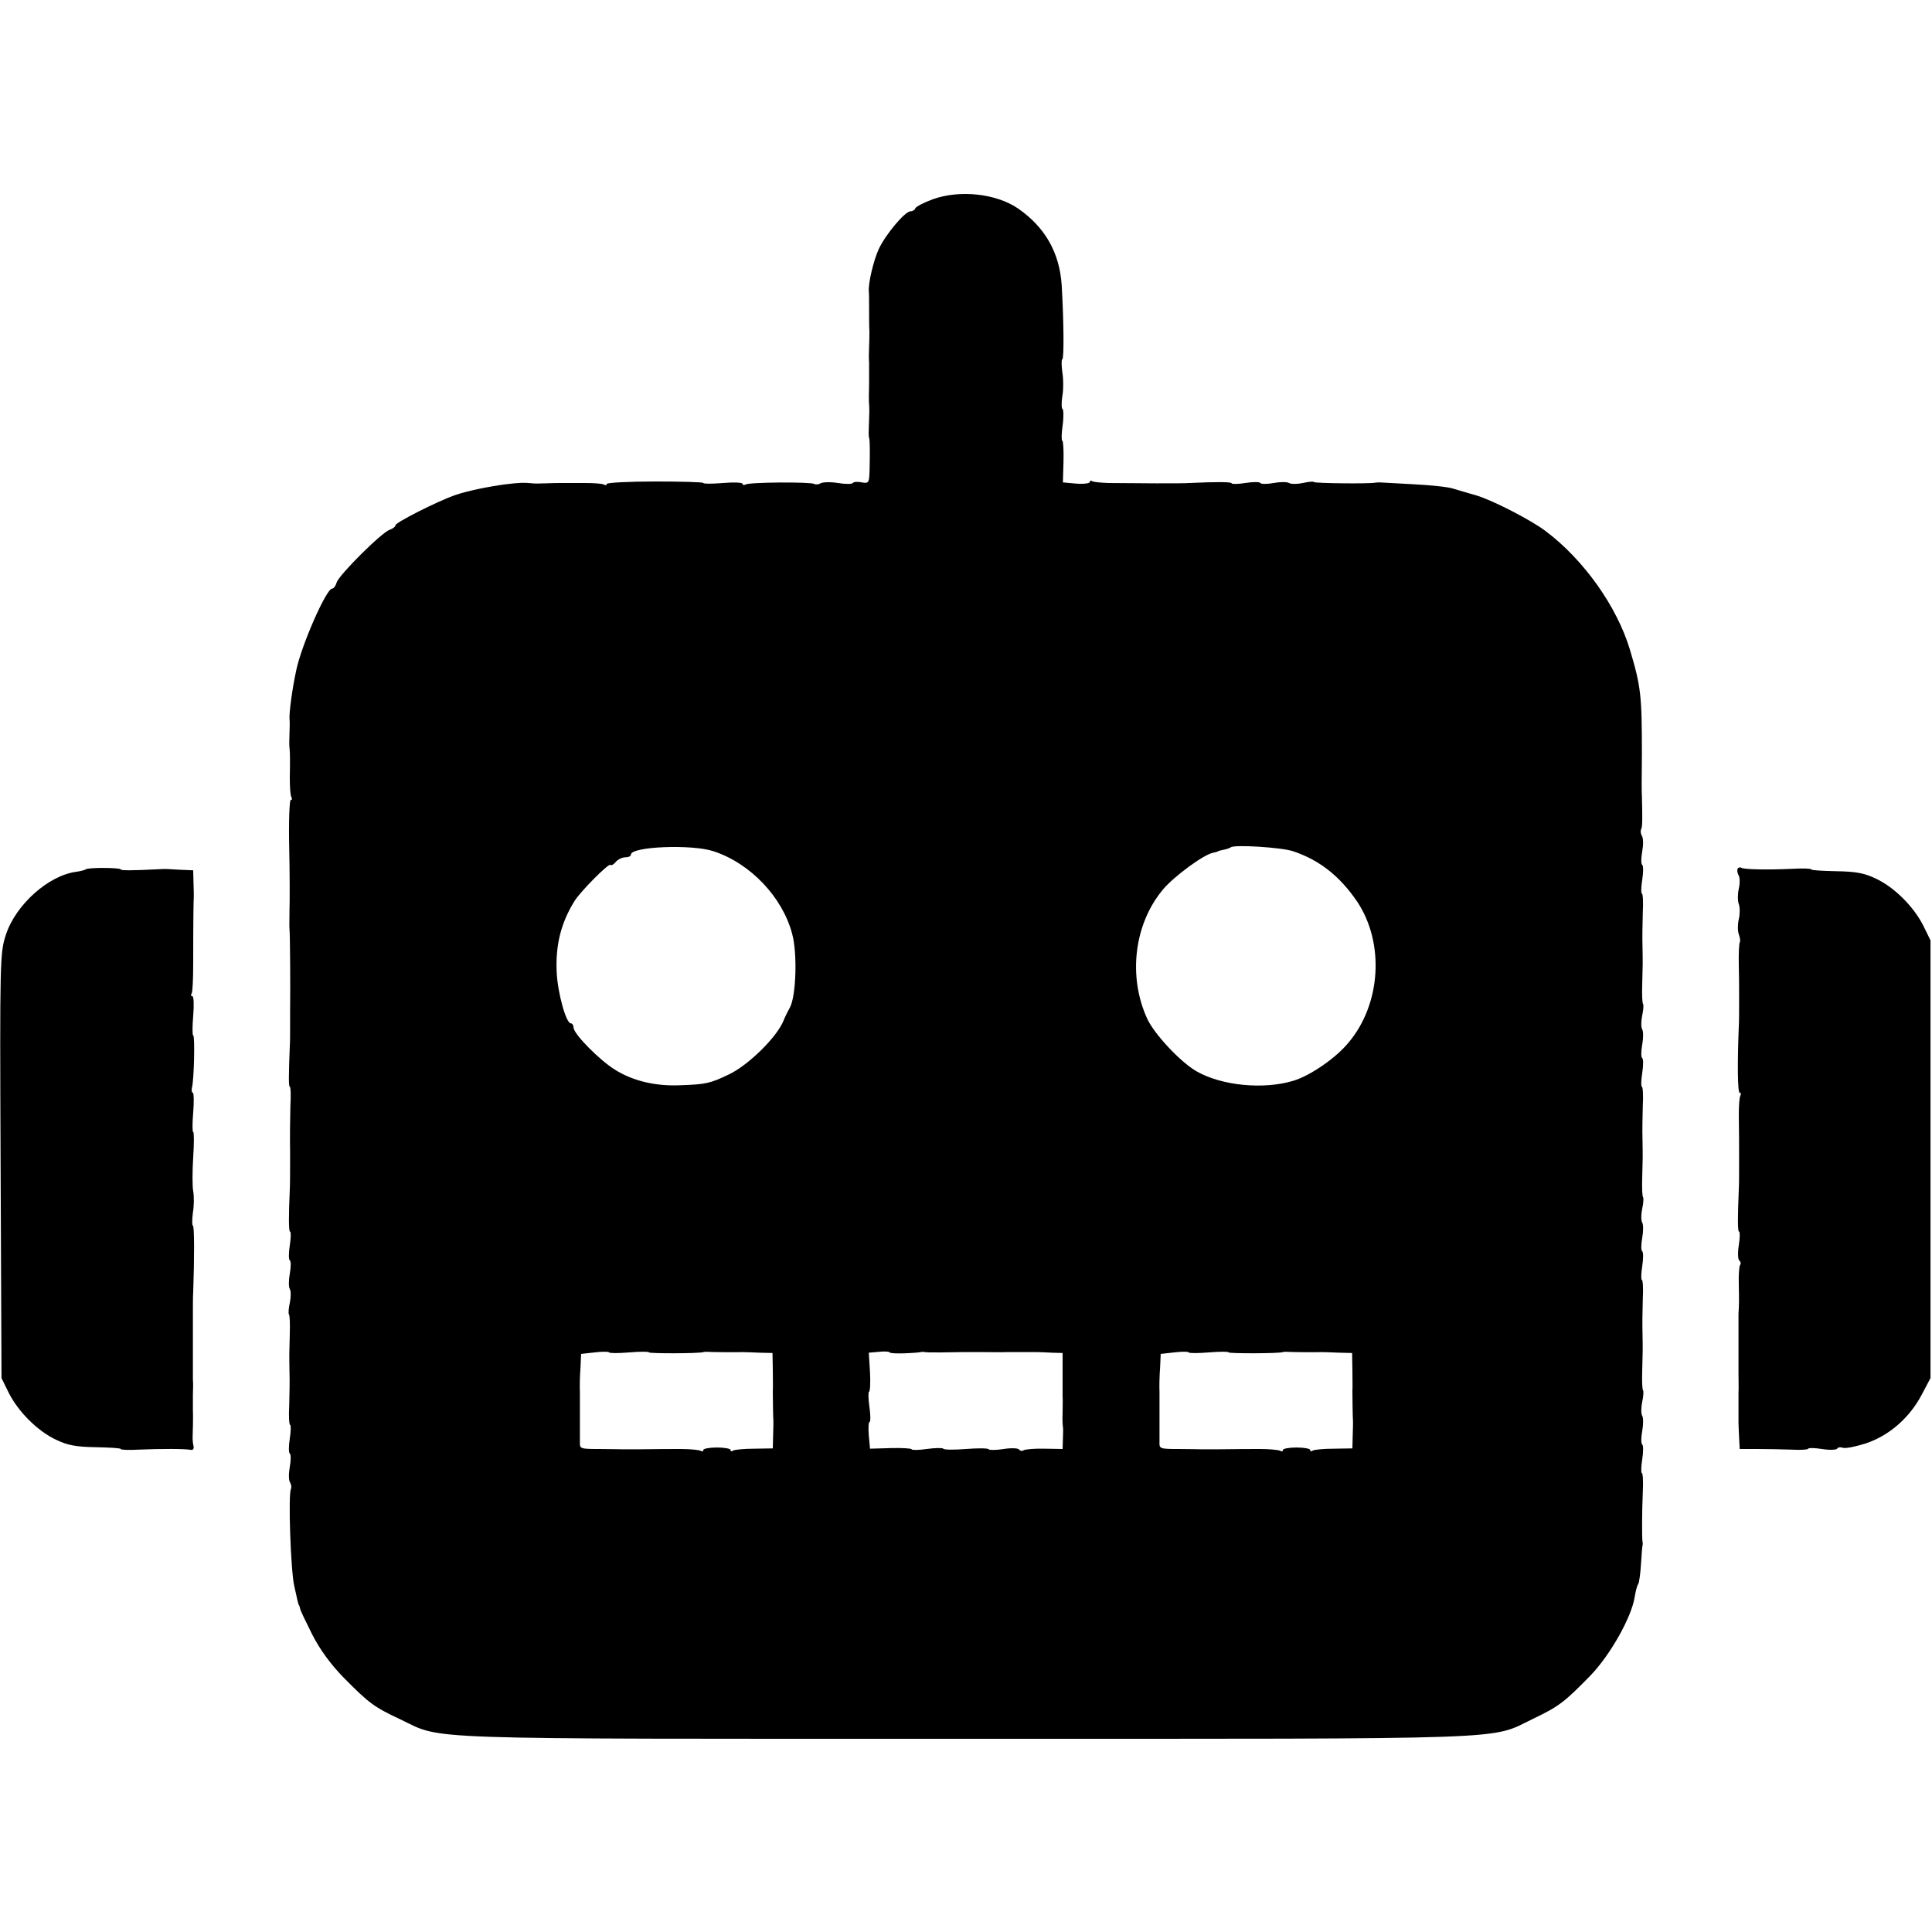
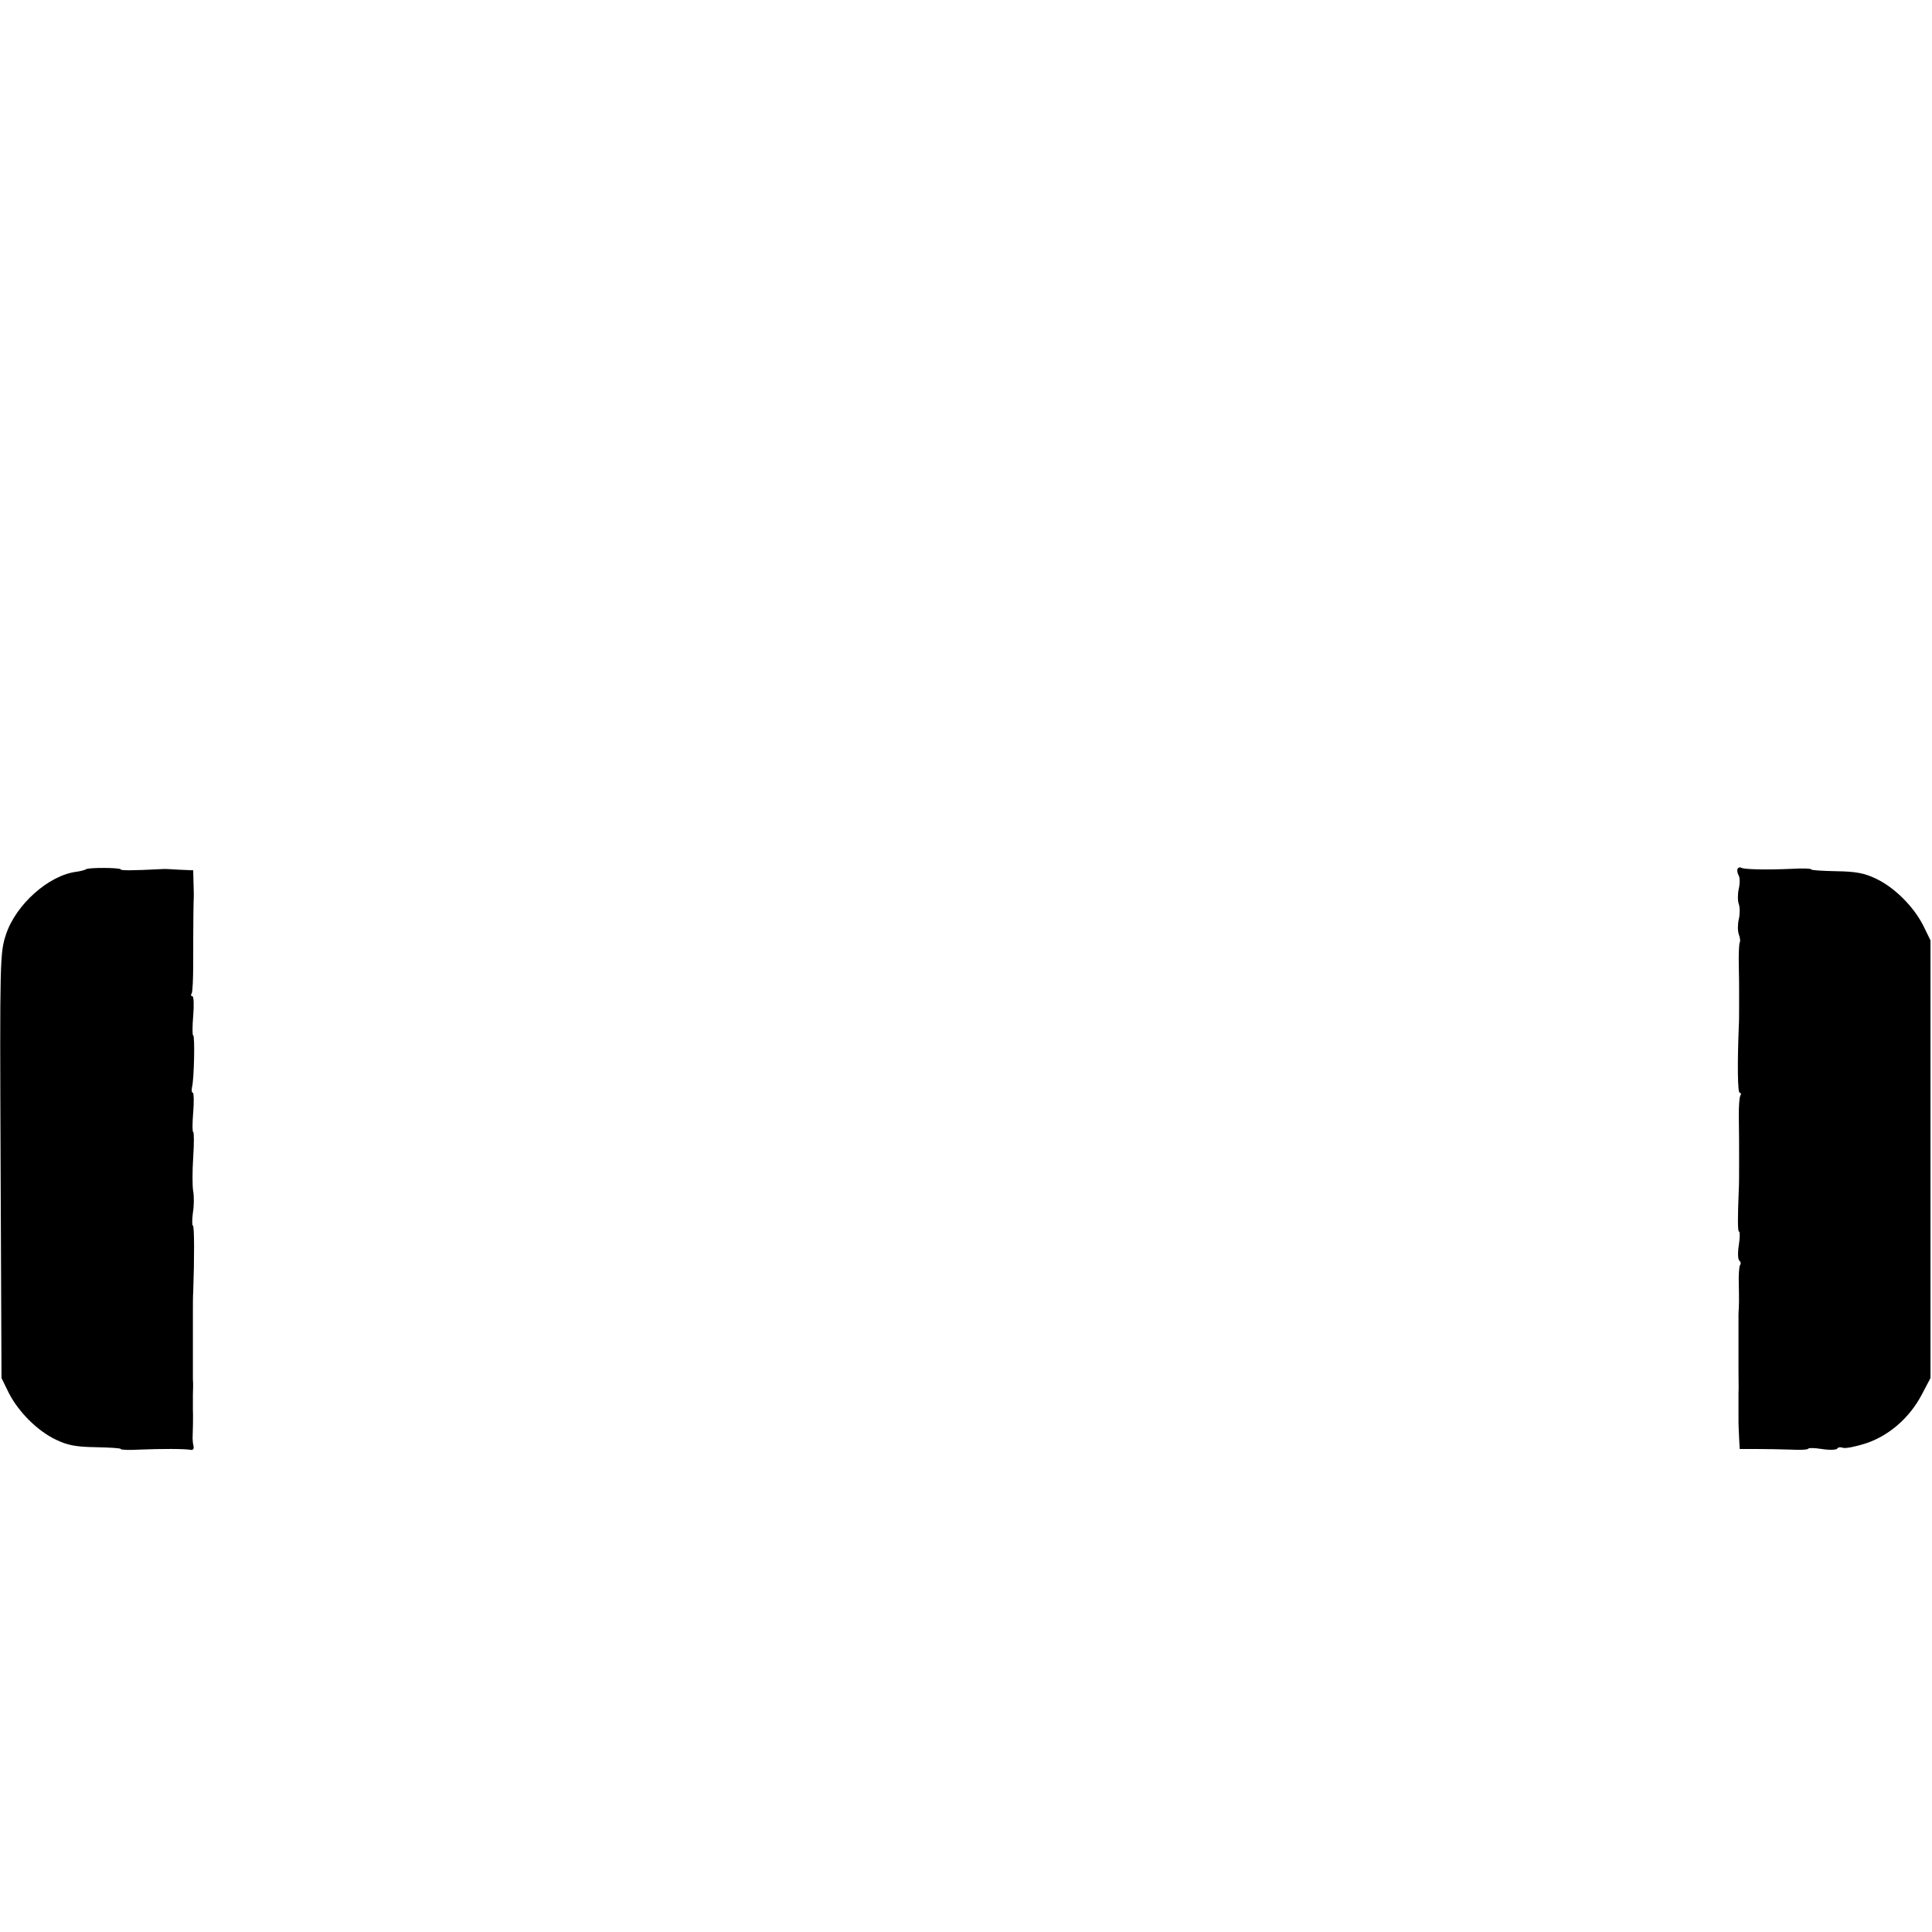
<svg xmlns="http://www.w3.org/2000/svg" version="1.0" width="640pt" height="640pt" viewBox="0 0 640 640" preserveAspectRatio="xMidYMid meet">
  <g transform="translate(0,640) scale(0.1,-0.1)" fill="#000000" stroke="none">
-     <path d="M3090 5740 c-30 -11 -56 -25 -58 -30 -2 -6 -9 -10 -16 -10 -18 0 -82 -76 -105 -125 -17 -37 -35 -112 -33 -140 1 -5 1 -32 1 -60 0 -27 0 -59 1 -70 0 -11 0 -36 -1 -55 -1 -19 -1 -42 0 -50 0 -8 0 -40 0 -70 -1 -30 -1 -62 0 -70 1 -8 1 -31 0 -50 -2 -53 -2 -54 1 -65 1 -5 2 -41 1 -79 -1 -67 -1 -68 -26 -64 -14 3 -27 2 -30 -2 -2 -4 -25 -4 -49 0 -25 4 -51 3 -58 -1 -6 -4 -16 -5 -21 -2 -12 7 -215 6 -227 -2 -6 -3 -10 -2 -10 2 0 5 -29 6 -65 3 -36 -3 -65 -3 -65 0 0 3 -72 5 -160 5 -88 0 -160 -4 -160 -8 0 -5 -4 -5 -10 -2 -5 3 -33 5 -62 5 -29 0 -62 0 -73 0 -11 0 -36 0 -55 -1 -19 -1 -41 -1 -47 0 -31 3 -41 2 -86 -3 -61 -8 -133 -23 -172 -37 -59 -21 -195 -90 -195 -99 0 -5 -9 -11 -19 -15 -26 -8 -168 -149 -176 -175 -3 -11 -10 -20 -15 -20 -19 0 -102 -188 -119 -272 -13 -60 -23 -136 -22 -158 1 -8 1 -31 0 -50 -1 -19 -1 -41 0 -47 2 -19 2 -42 1 -101 0 -29 2 -57 5 -62 3 -6 3 -10 -2 -10 -4 0 -7 -71 -5 -157 2 -87 2 -180 1 -208 0 -27 -1 -56 0 -62 2 -20 3 -201 2 -273 0 -8 0 -33 0 -55 0 -22 0 -49 -1 -60 -4 -100 -4 -135 0 -135 3 0 4 -28 2 -62 -1 -35 -2 -106 -1 -158 0 -52 0 -106 -1 -120 -4 -88 -4 -140 1 -140 3 0 3 -20 -1 -45 -4 -25 -4 -48 0 -50 4 -3 4 -22 0 -44 -4 -22 -4 -45 0 -51 4 -7 4 -27 0 -46 -4 -18 -5 -35 -3 -38 3 -3 4 -31 3 -63 -2 -73 -2 -69 -1 -128 1 -27 0 -78 -1 -113 -2 -34 0 -62 3 -62 3 0 3 -20 -1 -45 -4 -25 -4 -48 0 -50 4 -3 4 -22 0 -44 -4 -22 -4 -45 1 -52 4 -7 5 -17 3 -21 -10 -15 -1 -274 11 -323 4 -16 8 -37 10 -45 2 -8 4 -16 5 -17 2 -2 3 -7 4 -11 0 -5 19 -44 40 -86 26 -51 62 -100 105 -144 85 -86 101 -97 188 -138 143 -68 25 -64 1873 -64 1855 0 1732 -4 1878 66 86 41 105 56 190 143 65 67 136 192 147 260 3 19 8 39 12 44 3 5 7 34 9 66 2 31 4 58 5 61 1 3 1 9 0 13 -2 13 -2 97 1 165 2 34 0 62 -3 62 -3 0 -3 20 1 45 4 25 4 48 0 50 -4 3 -4 22 0 44 4 22 4 45 0 51 -4 7 -4 27 0 46 4 18 5 35 3 38 -3 3 -4 31 -3 63 2 73 2 69 1 128 -1 28 0 78 1 113 2 34 0 62 -3 62 -3 0 -3 20 1 45 4 25 4 48 0 50 -4 3 -4 22 0 44 4 22 4 45 0 51 -4 7 -4 27 0 46 4 18 5 35 3 38 -3 3 -4 31 -3 63 2 73 2 69 1 128 -1 28 0 78 1 113 2 34 0 62 -3 62 -3 0 -3 20 1 45 4 25 4 48 0 50 -4 3 -4 22 0 44 4 22 4 45 0 51 -4 7 -4 27 0 46 4 18 5 35 3 38 -3 3 -4 31 -3 63 2 73 2 69 1 128 -1 28 0 78 1 113 2 34 0 62 -3 62 -3 0 -3 20 1 45 4 25 4 48 0 50 -4 3 -4 22 0 44 4 22 4 45 -1 52 -4 7 -5 17 -3 21 5 7 5 35 3 111 -1 6 -1 68 0 137 0 197 -3 225 -40 349 -43 142 -152 296 -278 391 -48 37 -179 104 -231 119 -25 7 -58 17 -75 22 -16 6 -77 12 -135 15 -58 3 -107 6 -110 6 -3 0 -9 0 -15 -1 -21 -4 -198 -2 -202 2 -2 3 -19 1 -37 -3 -19 -4 -39 -4 -46 0 -6 4 -29 4 -51 0 -22 -4 -41 -4 -44 0 -2 4 -25 4 -50 0 -25 -4 -45 -4 -45 -1 0 5 -52 5 -140 1 -24 -2 -177 -1 -269 0 -25 1 -48 3 -53 6 -4 3 -8 2 -8 -3 0 -4 -20 -7 -45 -5 l-44 4 2 69 c1 38 -1 69 -4 69 -3 0 -3 23 1 50 4 28 3 53 0 55 -4 2 -4 21 -1 42 4 21 4 57 0 81 -3 23 -3 42 0 42 6 0 5 127 -2 245 -7 108 -55 192 -144 254 -73 50 -193 63 -283 31z m-726 -2160 c122 -40 228 -152 260 -273 18 -65 13 -206 -7 -244 -9 -16 -18 -35 -21 -43 -21 -54 -116 -148 -181 -179 -63 -30 -76 -33 -160 -36 -82 -4 -158 14 -217 51 -51 31 -138 119 -138 140 0 7 -4 14 -9 14 -16 0 -44 102 -47 171 -4 90 15 163 59 234 19 31 113 126 119 120 3 -3 11 1 18 10 7 8 21 15 31 15 11 0 19 4 19 9 0 27 203 35 274 11z m1920 0 c87 -29 155 -83 212 -167 91 -137 79 -339 -29 -467 -42 -51 -126 -109 -182 -126 -98 -30 -237 -17 -321 31 -53 30 -141 124 -164 175 -64 140 -43 314 53 428 36 43 134 115 165 121 9 2 17 4 17 5 0 1 8 3 18 5 11 2 21 6 24 8 9 10 170 0 207 -13z m-2199 -1660 c36 3 65 3 65 0 0 -4 166 -4 180 1 3 1 8 1 11 1 8 -1 101 -2 119 -1 8 0 34 -1 57 -2 l42 -1 1 -54 c0 -30 1 -62 0 -71 0 -21 1 -93 2 -102 0 -3 0 -25 -1 -47 l-1 -42 -61 -1 c-33 0 -64 -3 -70 -6 -5 -4 -9 -3 -9 2 0 4 -20 8 -45 8 -25 0 -45 -4 -45 -8 0 -5 -4 -6 -9 -3 -5 3 -35 6 -67 6 -94 0 -97 -1 -139 -1 -22 0 -47 0 -55 0 -8 0 -43 1 -77 1 -59 0 -63 1 -62 22 0 13 0 40 0 61 0 20 0 44 0 52 0 8 0 32 0 53 -1 20 0 57 2 82 l2 45 45 5 c25 3 46 3 48 0 1 -3 31 -3 67 0z m912 -3 c27 1 50 3 53 4 3 1 9 1 14 0 7 -2 81 -1 126 0 8 0 40 0 70 0 30 0 63 -1 73 0 9 0 33 0 52 0 19 0 42 0 50 0 8 0 31 -1 50 -2 l35 -1 0 -61 c0 -34 0 -71 0 -82 1 -11 0 -36 0 -56 -1 -19 0 -39 1 -45 1 -5 1 -24 0 -41 l-1 -33 -59 1 c-33 1 -64 -2 -70 -5 -5 -4 -12 -2 -15 2 -3 5 -26 6 -51 2 -25 -4 -47 -4 -50 -1 -2 4 -36 4 -75 1 -39 -3 -73 -3 -75 1 -2 3 -27 3 -55 -1 -27 -4 -50 -4 -50 -1 0 3 -31 5 -69 4 l-69 -2 -4 44 c-2 25 -1 45 3 45 3 0 3 23 -1 50 -4 28 -4 50 -1 50 3 0 5 29 3 64 l-4 65 34 3 c18 2 34 1 35 -2 2 -3 24 -4 50 -3z m1008 3 c36 3 65 3 65 0 0 -4 166 -4 180 1 3 1 8 1 11 1 8 -1 101 -2 119 -1 8 0 34 -1 57 -2 l42 -1 1 -54 c0 -30 1 -62 0 -71 0 -21 1 -93 2 -102 0 -3 0 -25 -1 -47 l-1 -42 -61 -1 c-33 0 -64 -3 -70 -6 -5 -4 -9 -3 -9 2 0 4 -20 8 -45 8 -25 0 -45 -4 -45 -8 0 -5 -4 -6 -9 -3 -5 3 -35 6 -67 6 -94 0 -97 -1 -139 -1 -22 0 -47 0 -55 0 -8 0 -43 1 -77 1 -59 0 -63 1 -62 22 0 13 0 40 0 61 0 20 0 44 0 52 0 8 0 32 0 53 -1 20 0 57 2 82 l2 45 45 5 c25 3 46 3 48 0 1 -3 31 -3 67 0z" />
    <path d="M284 3520 c-3 -2 -17 -6 -32 -8 -91 -12 -199 -108 -232 -207 -20 -61 -21 -76 -18 -766 l3 -704 24 -49 c32 -63 95 -126 156 -155 39 -19 68 -24 132 -25 46 -1 83 -3 83 -6 0 -3 28 -4 62 -2 71 3 153 3 171 -1 7 -1 10 5 8 13 -2 8 -3 20 -3 25 1 20 2 80 1 95 0 8 0 31 0 50 1 19 1 42 0 50 0 13 0 126 0 173 0 9 0 34 0 55 0 20 0 48 1 62 4 110 4 220 -1 220 -3 0 -3 19 0 43 4 23 4 55 1 71 -3 16 -3 66 0 112 3 46 3 84 0 84 -3 0 -3 29 0 65 3 36 2 65 -1 65 -4 0 -5 8 -3 18 7 26 10 172 4 172 -3 0 -3 29 0 65 3 36 2 65 -3 65 -4 0 -6 4 -2 9 3 5 5 49 5 98 0 142 1 215 2 222 0 3 0 24 -1 47 l-1 41 -47 2 c-27 2 -52 3 -58 2 -97 -5 -135 -5 -135 -1 0 6 -110 7 -116 0z" />
    <path d="M5756 3522 c-2 -4 -1 -14 3 -21 5 -7 5 -27 1 -45 -4 -17 -4 -40 0 -51 4 -11 4 -33 0 -50 -4 -17 -4 -39 0 -50 4 -11 6 -23 3 -27 -2 -4 -4 -38 -3 -75 1 -38 1 -76 1 -85 0 -10 0 -35 0 -55 0 -21 0 -49 -1 -63 -5 -123 -4 -220 3 -220 5 0 5 -4 2 -10 -3 -5 -5 -33 -5 -62 1 -78 1 -82 1 -155 0 -38 0 -79 -1 -93 -4 -97 -4 -140 1 -140 3 0 3 -20 -1 -45 -4 -25 -3 -48 2 -51 4 -3 6 -10 2 -15 -3 -5 -5 -34 -4 -64 1 -52 1 -66 -1 -97 0 -7 0 -35 0 -63 0 -27 0 -57 0 -65 0 -8 0 -37 0 -65 0 -27 1 -58 0 -67 0 -10 0 -34 0 -53 0 -19 0 -41 0 -47 0 -7 1 -30 2 -51 l2 -37 56 0 c31 0 82 -1 114 -2 31 -2 57 0 57 3 0 3 20 3 45 -1 25 -4 48 -3 51 1 2 5 11 6 19 3 8 -3 43 4 77 15 77 26 144 85 184 161 l29 55 0 725 0 725 -24 49 c-32 63 -95 126 -156 155 -39 19 -68 24 -132 25 -46 1 -83 3 -83 6 0 3 -28 4 -62 2 -88 -4 -159 -2 -169 3 -4 3 -10 2 -13 -3z" />
  </g>
</svg>